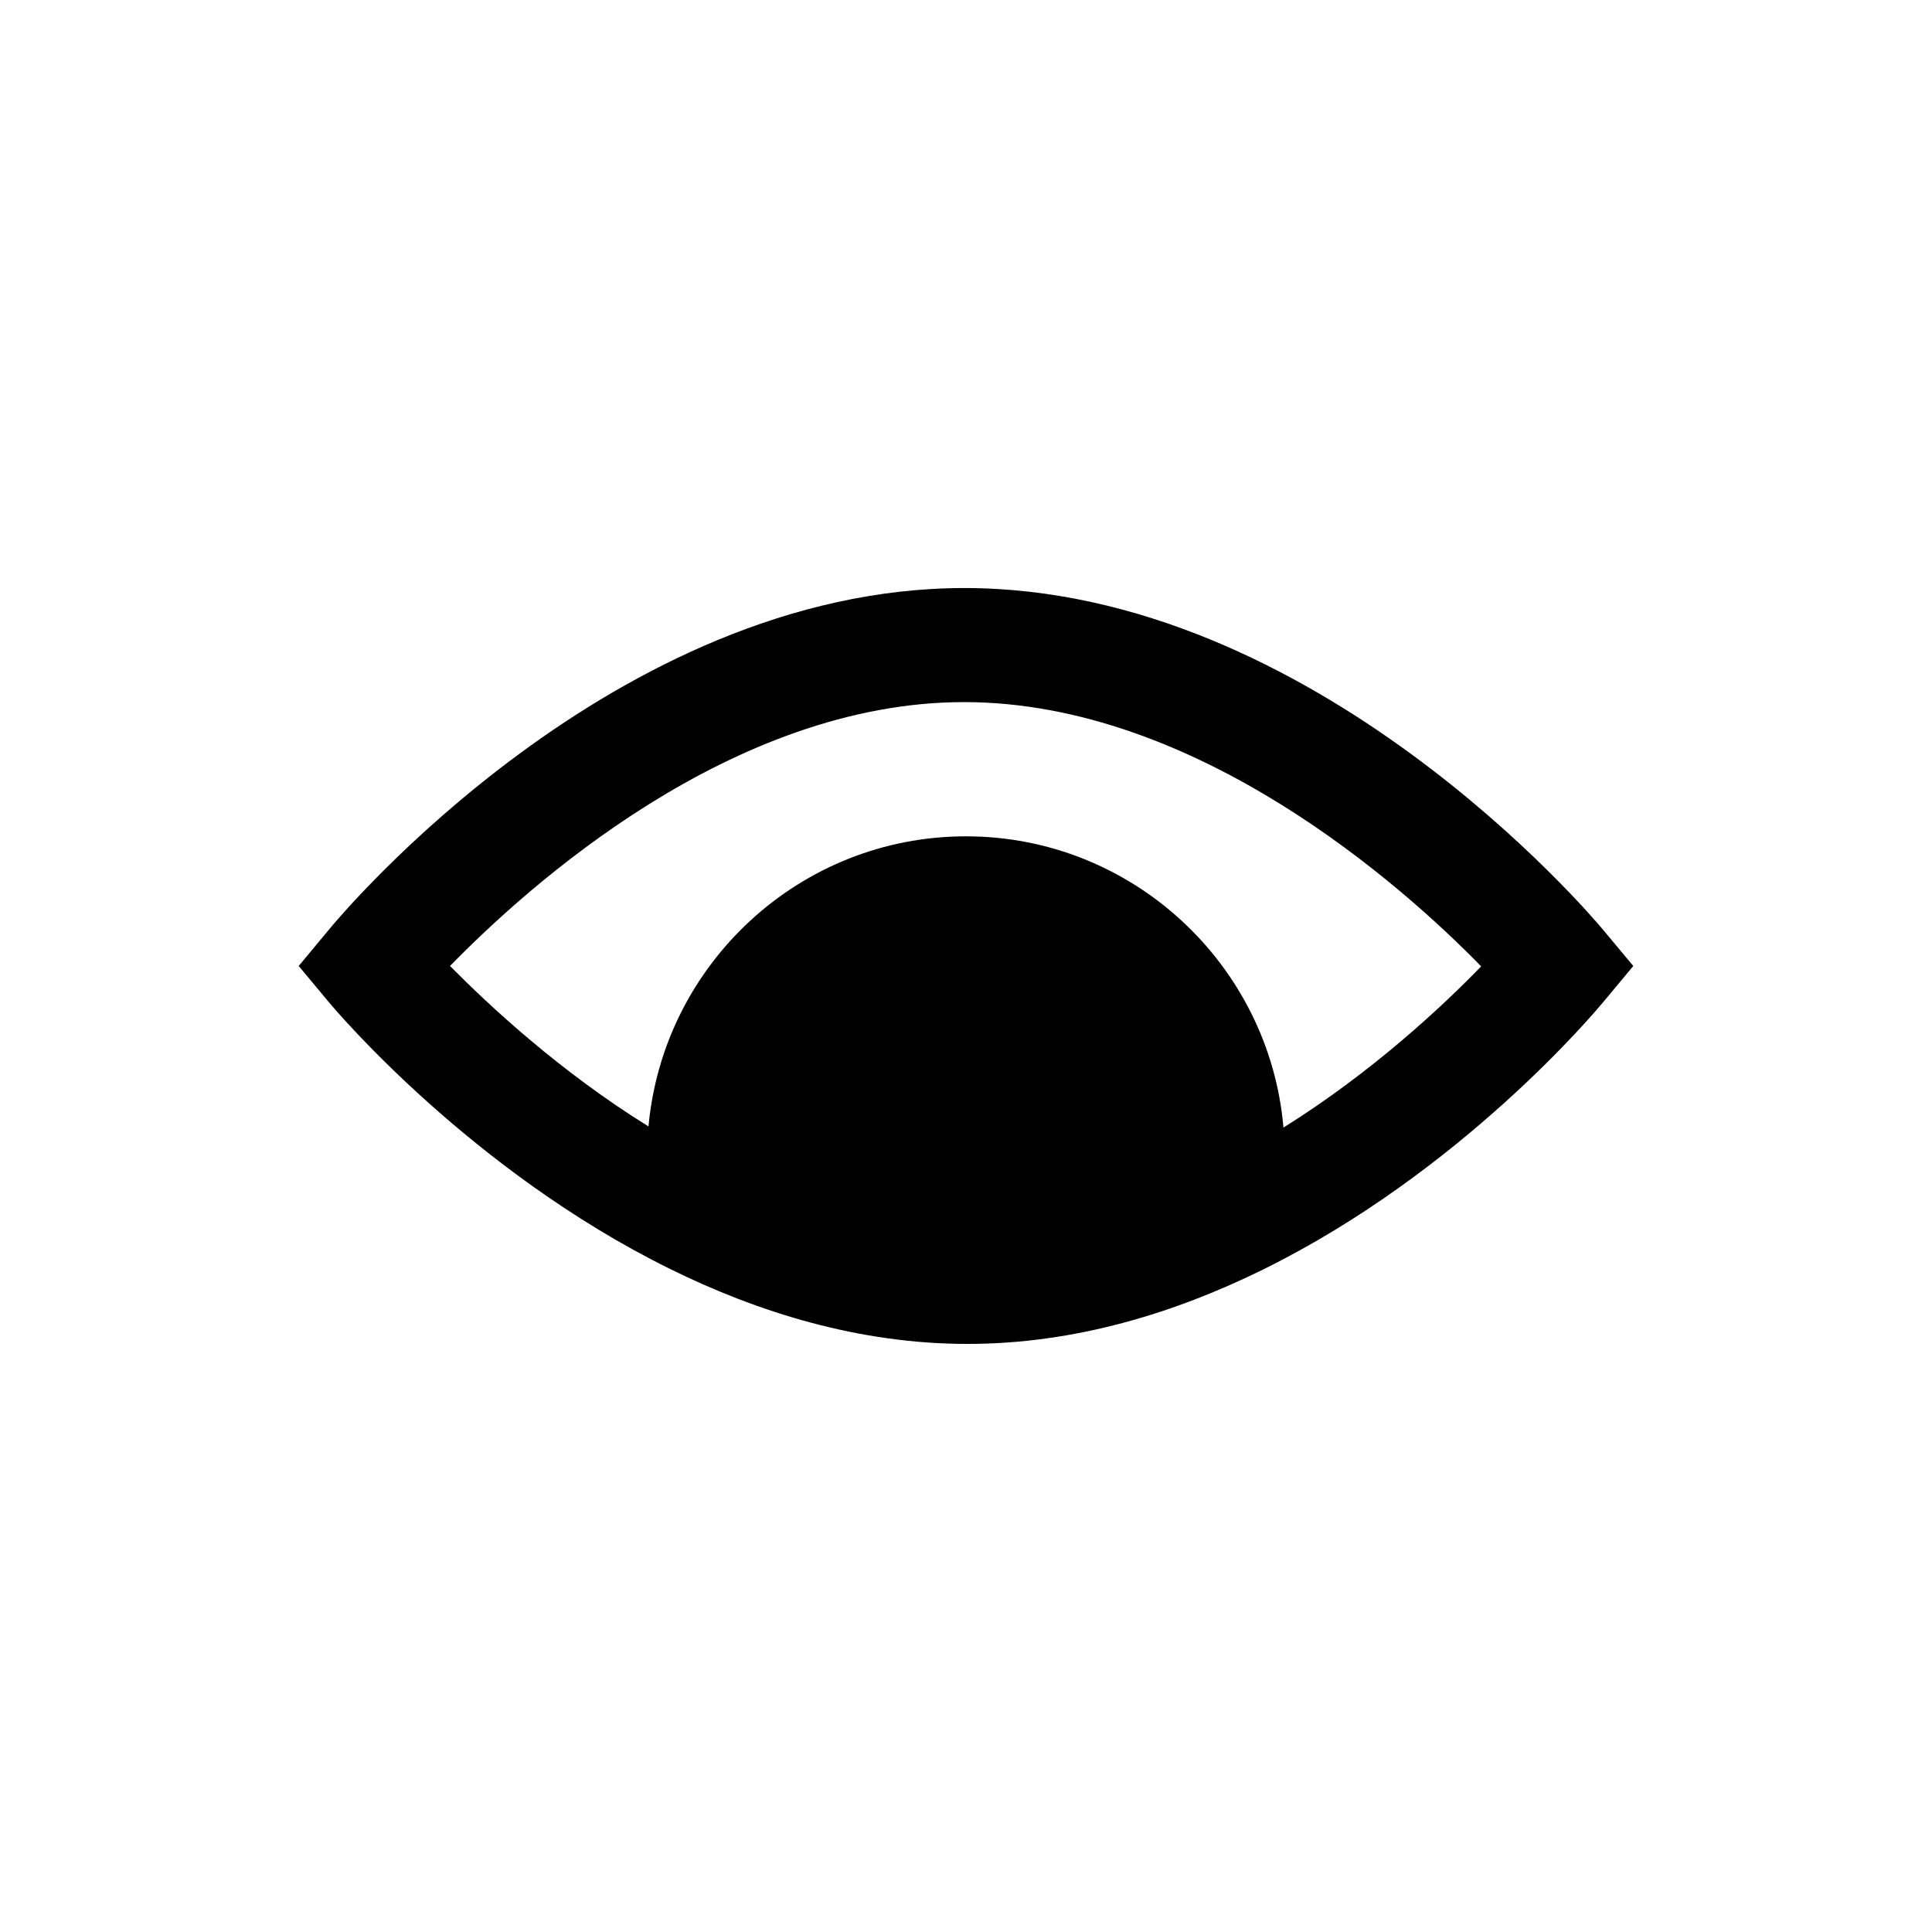
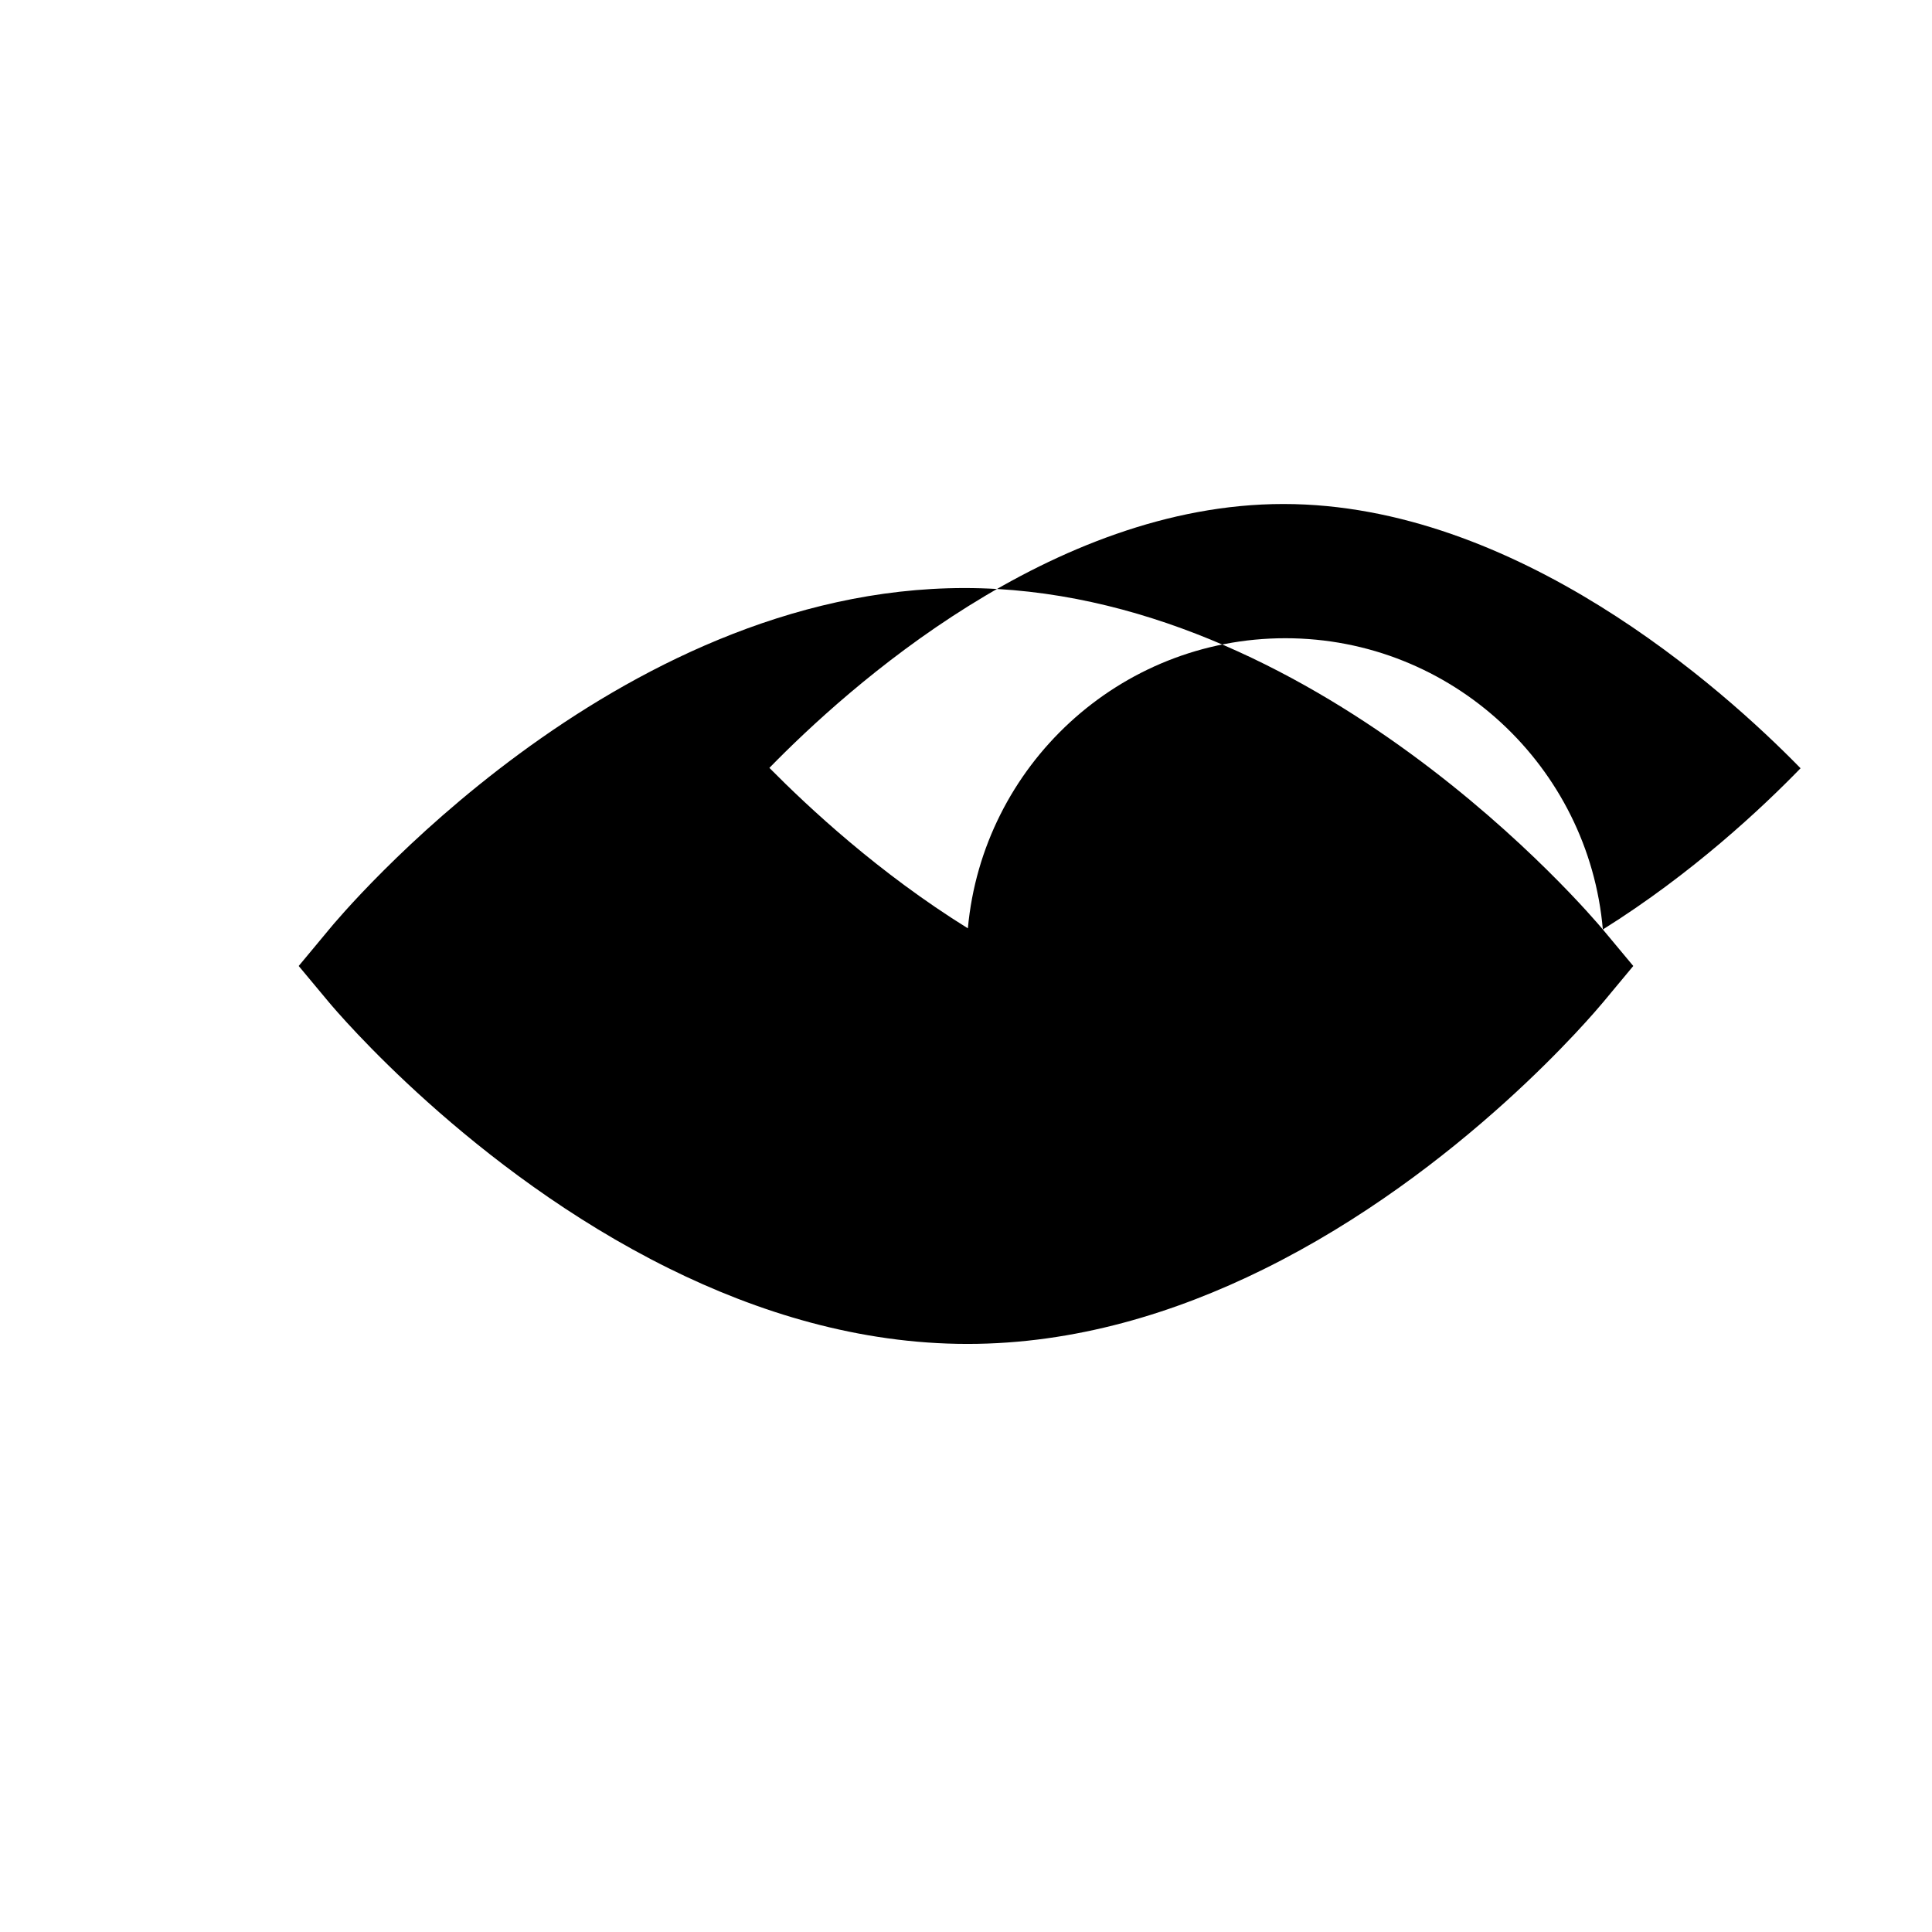
<svg xmlns="http://www.w3.org/2000/svg" fill="#000000" width="800px" height="800px" version="1.1" viewBox="144 144 512 512">
-   <path d="m568.77 390.32c-3.125-3.727-76.477-90.484-169.18-90.484-92.801 0-165.45 86.855-168.47 90.586l-7.961 9.574 8.062 9.672c2.117 2.519 37.684 44.535 89.98 70.434 23.578 11.688 50.48 20.051 79.199 20.051 28.516 0 55.117-8.262 78.395-19.75 52.496-25.895 87.965-68.316 90.082-70.836l7.957-9.57zm-84.641 52.5c-3.727-43.125-40.004-77.184-84.137-77.184-44.031 0-80.207 33.855-84.137 76.883-23.68-14.711-42.219-32.043-52.598-42.523 20.656-21.16 74.664-69.93 136.23-69.93 61.668 0 116.28 48.77 137.04 70.031-10.172 10.477-28.715 27.91-52.395 42.723z" />
+   <path d="m568.77 390.32c-3.125-3.727-76.477-90.484-169.18-90.484-92.801 0-165.45 86.855-168.47 90.586l-7.961 9.574 8.062 9.672c2.117 2.519 37.684 44.535 89.98 70.434 23.578 11.688 50.48 20.051 79.199 20.051 28.516 0 55.117-8.262 78.395-19.75 52.496-25.895 87.965-68.316 90.082-70.836l7.957-9.57zc-3.727-43.125-40.004-77.184-84.137-77.184-44.031 0-80.207 33.855-84.137 76.883-23.68-14.711-42.219-32.043-52.598-42.523 20.656-21.16 74.664-69.93 136.23-69.93 61.668 0 116.28 48.77 137.04 70.031-10.172 10.477-28.715 27.91-52.395 42.723z" />
</svg>